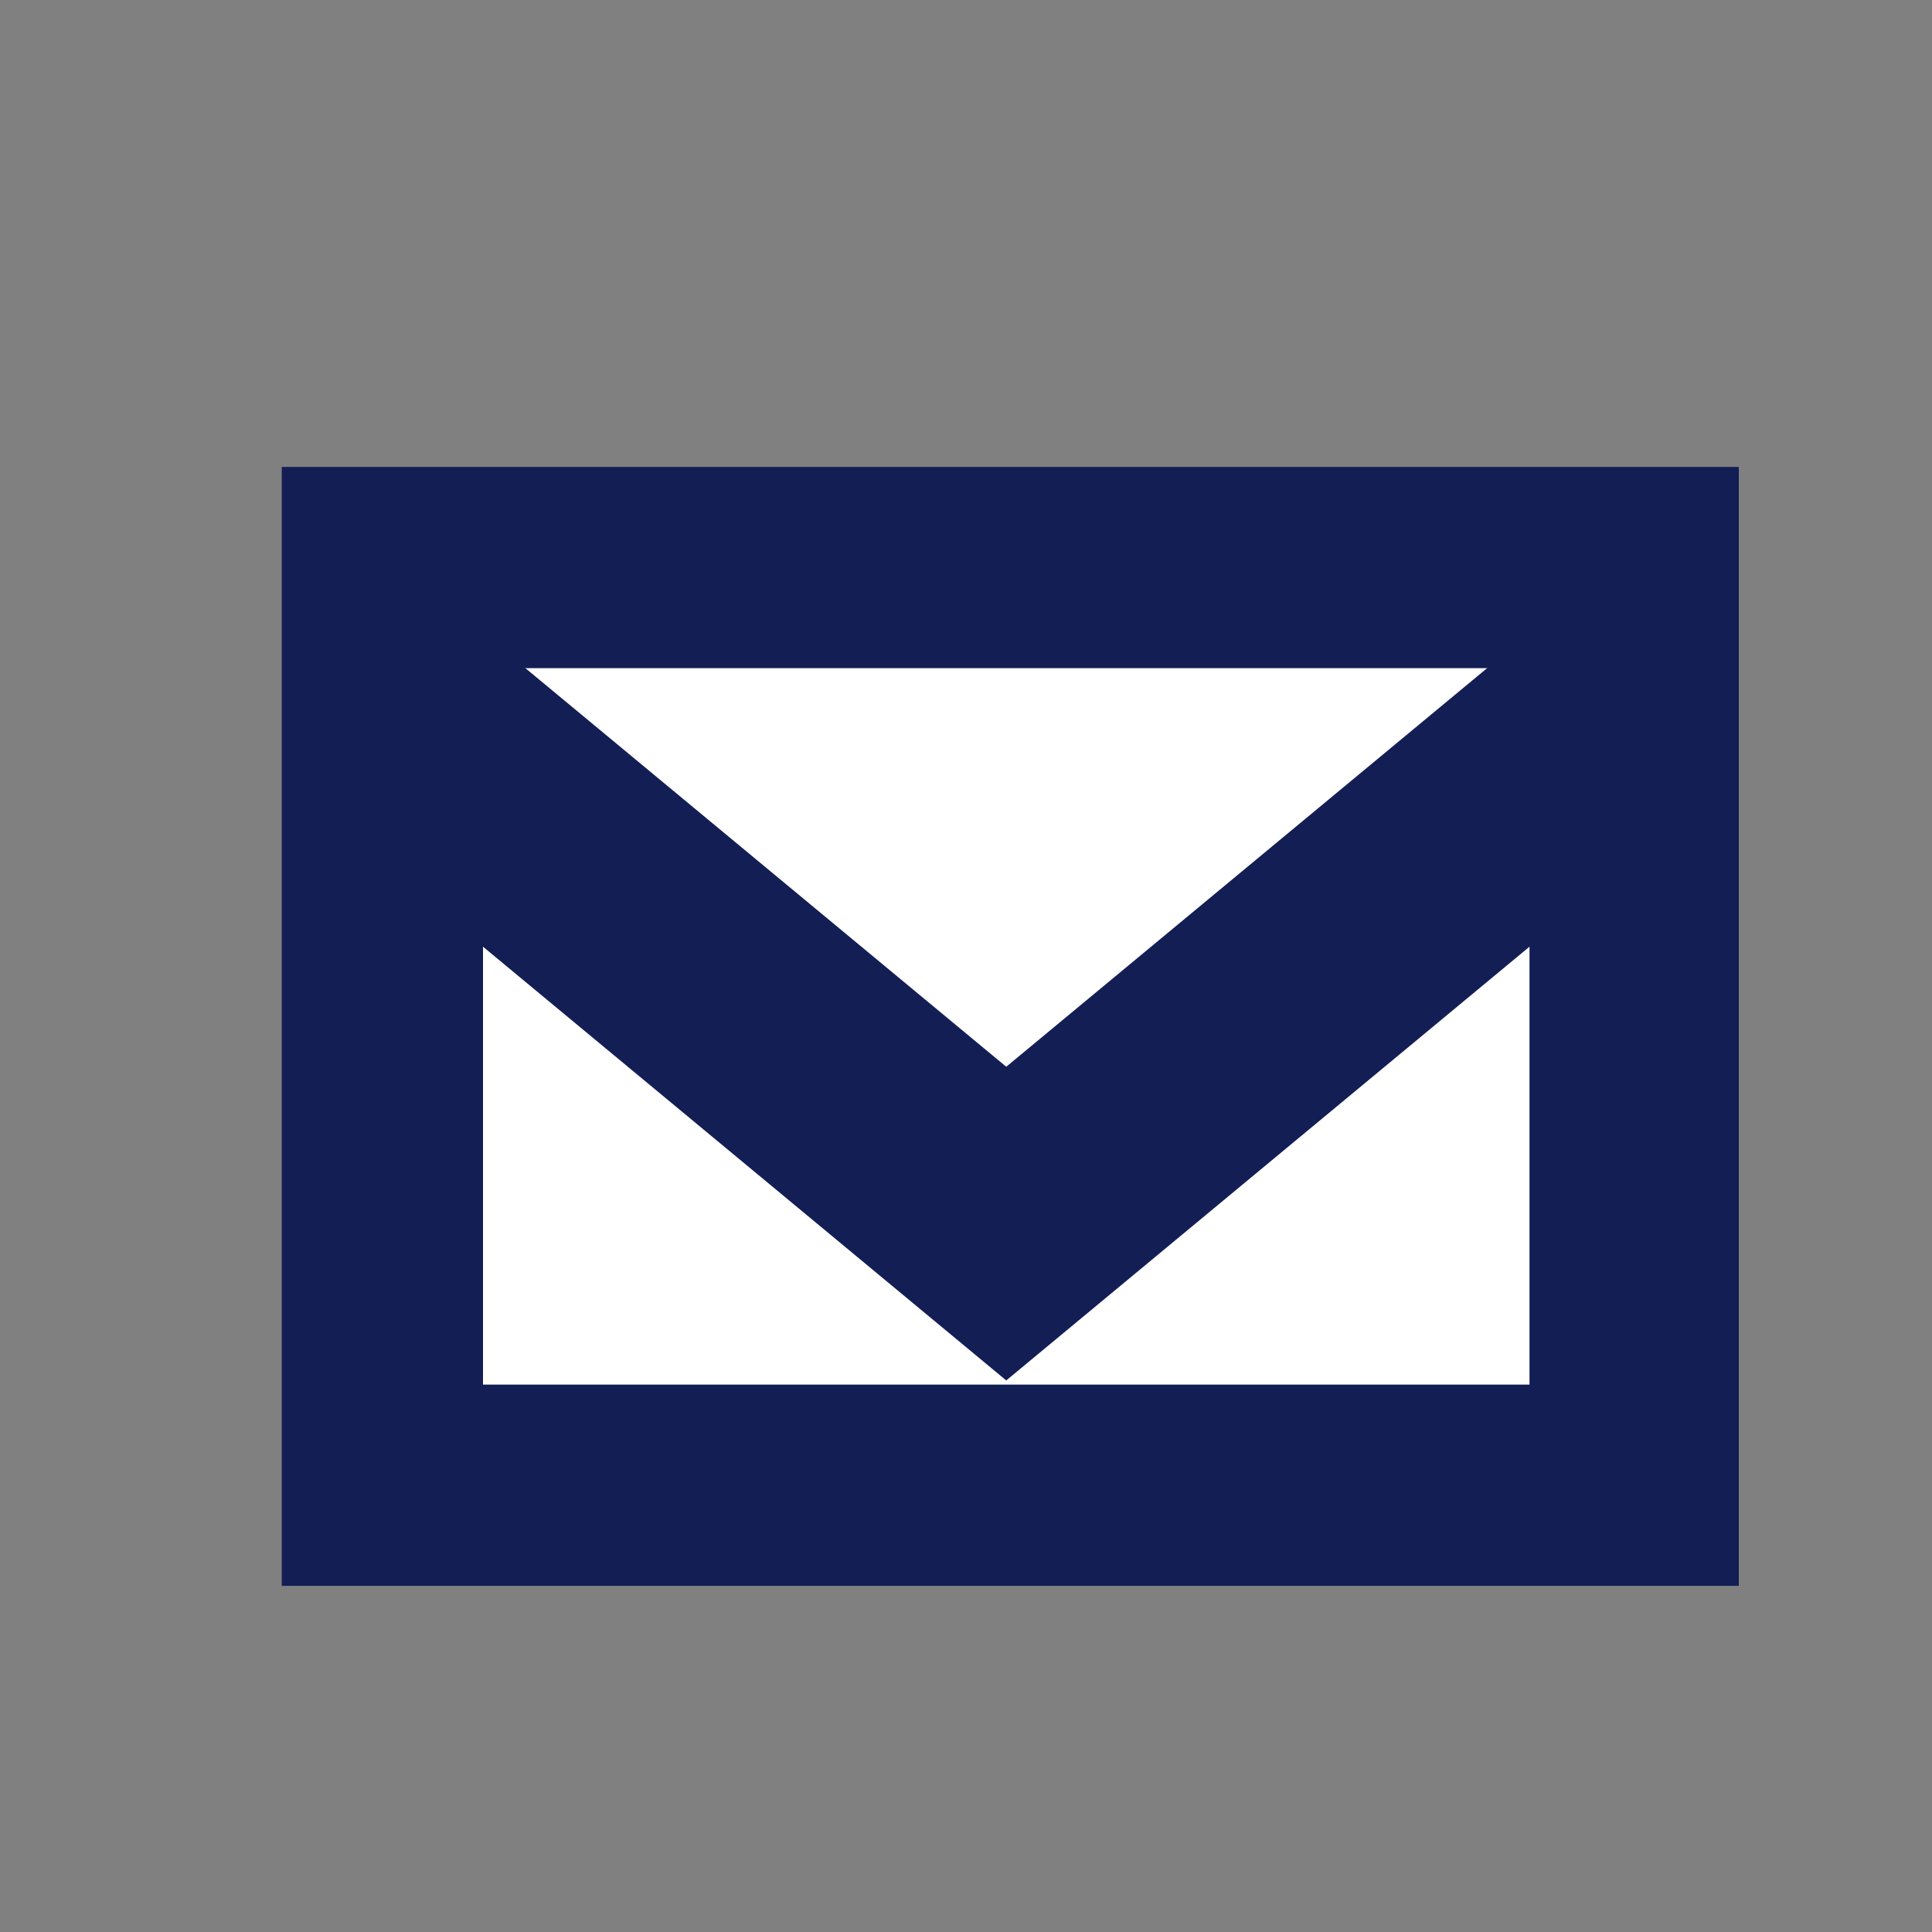
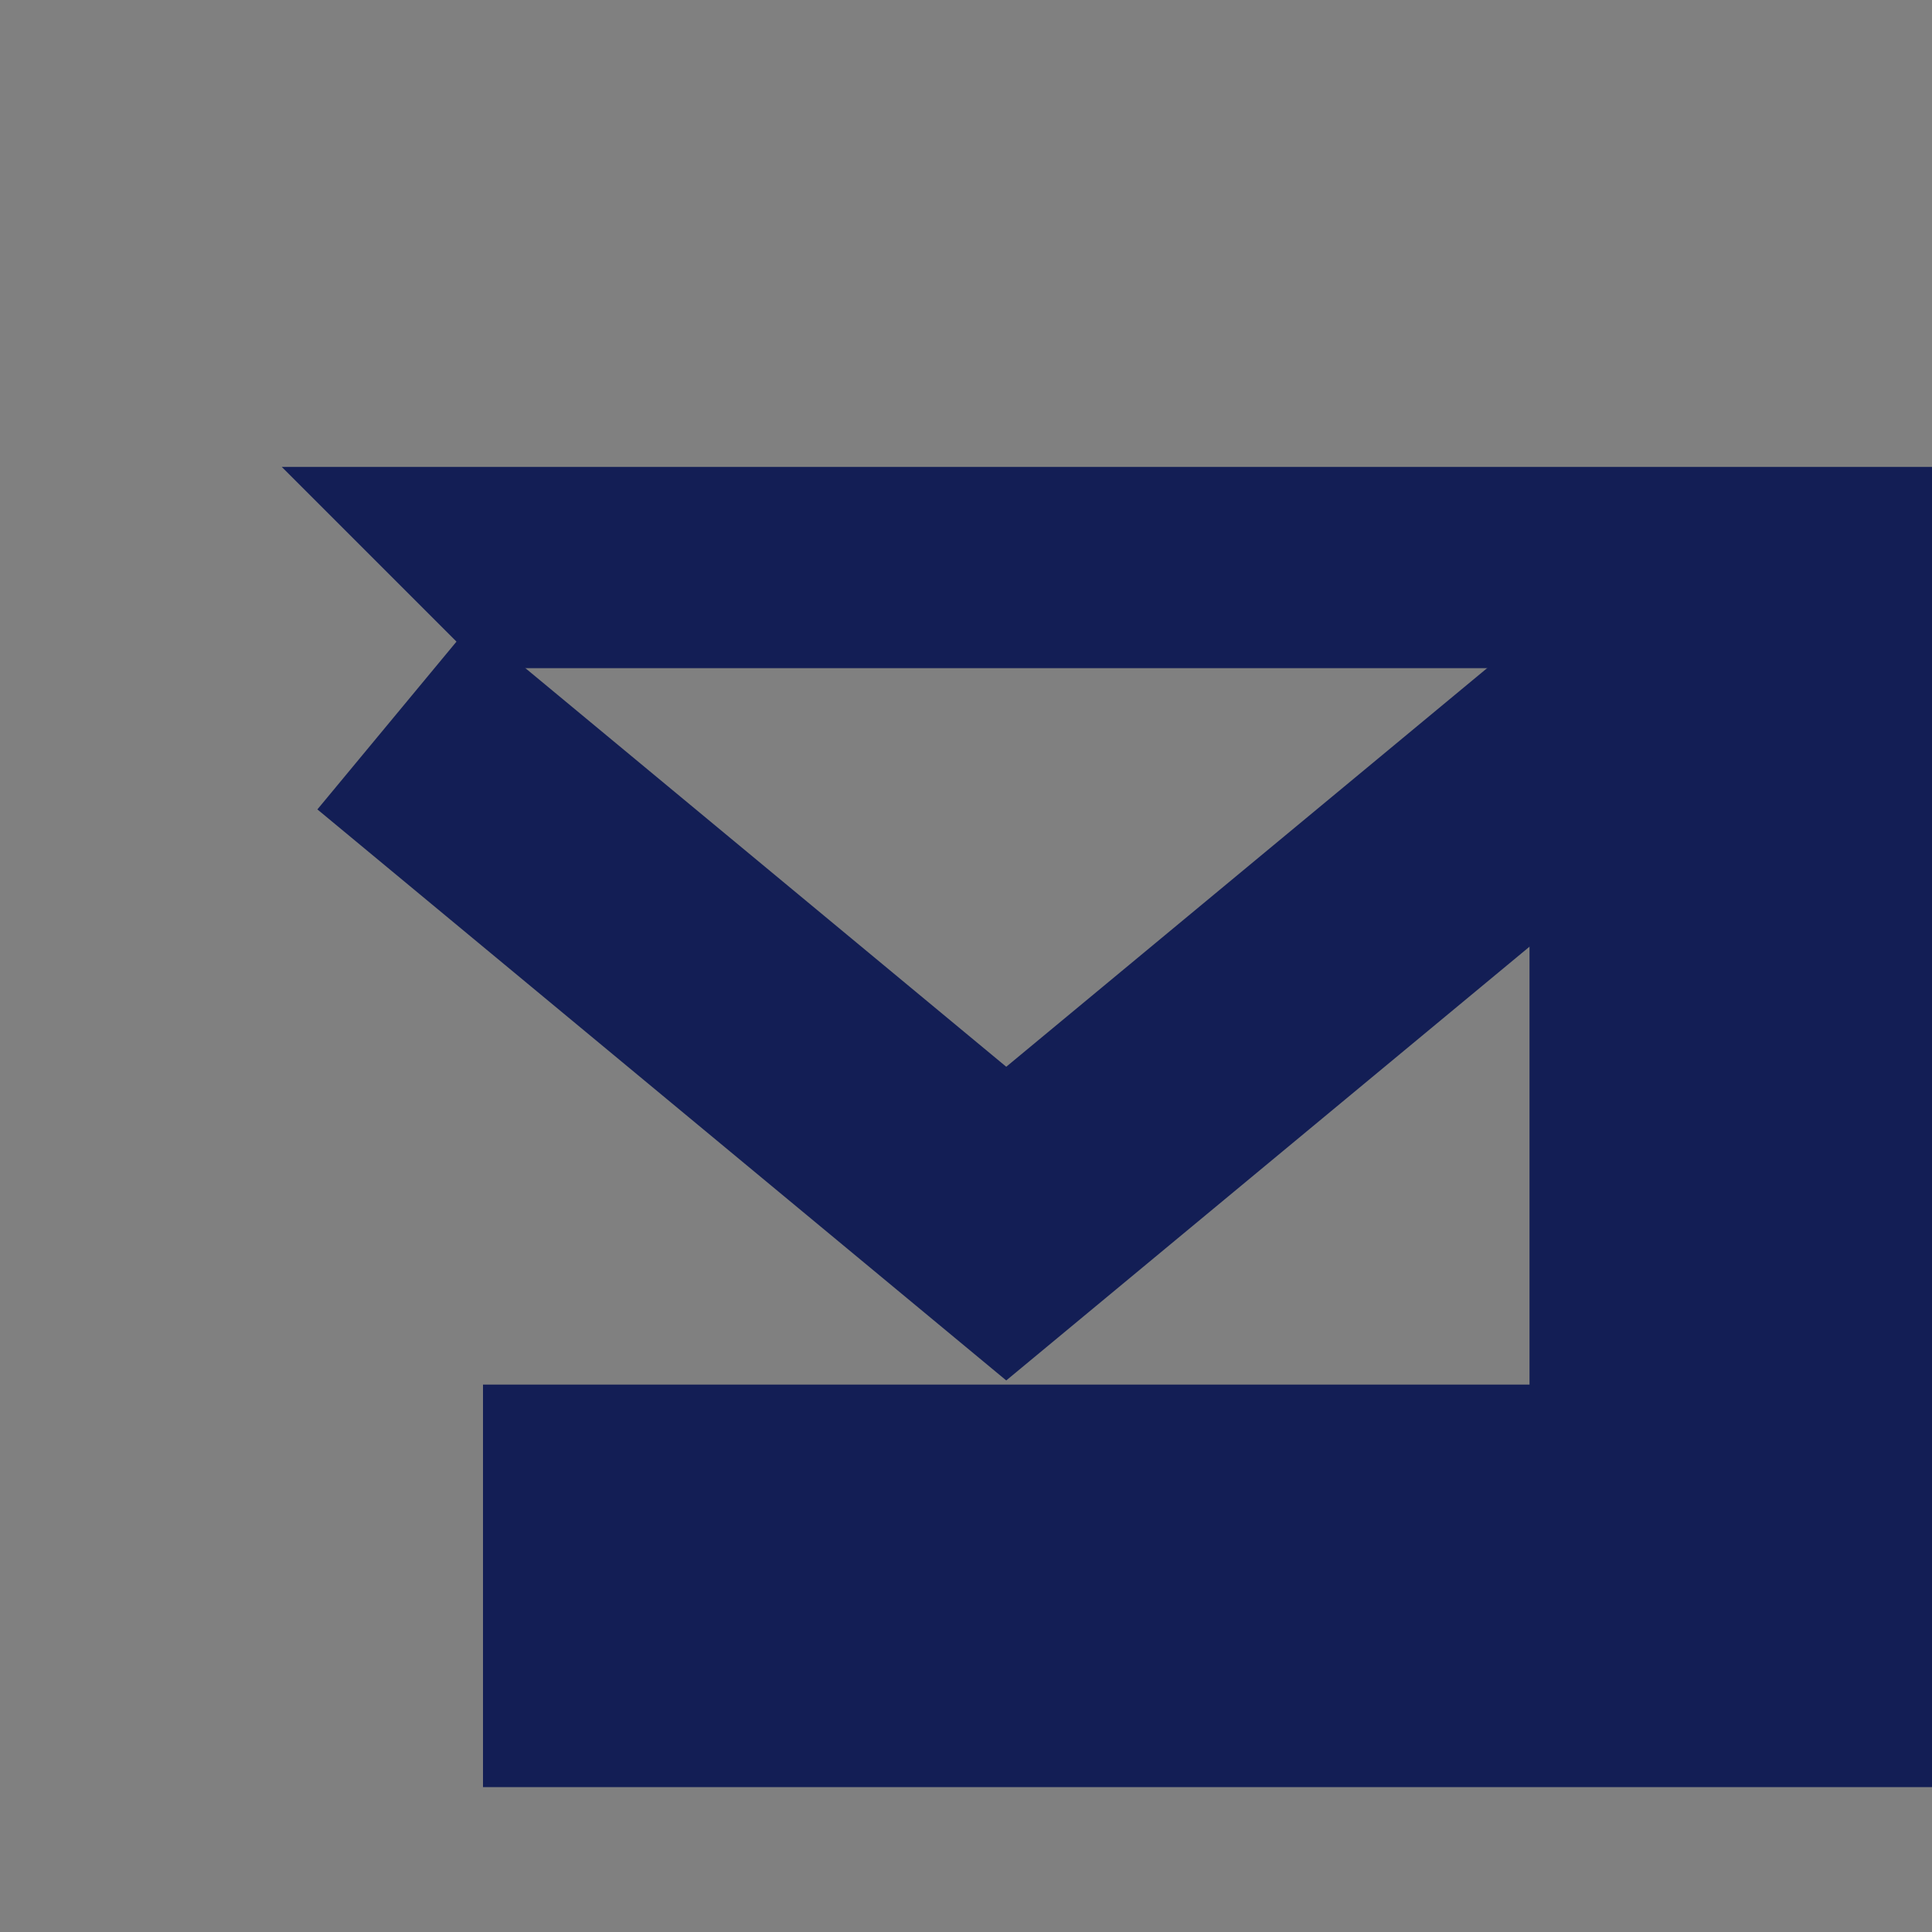
<svg xmlns="http://www.w3.org/2000/svg" version="1.1" id="Layer_2_00000132808277427276632950000018389934717615025578_" x="0px" y="0px" viewBox="0 0 24 24" style="enable-background:new 0 0 24 24;" xml:space="preserve">
  <rect x="0" y="0" width="24" height="24" fill="#808080" stroke="none" />
  <style type="text/css">
	.st0{fill:#FFFFFF;}
	.st1{fill:#131E55;}
	.st2{fill:none;stroke:#131E55;stroke-width:3;stroke-miterlimit:10;}
</style>
  <g>
    <g>
-       <rect x="4.7" y="7" class="st0" width="15.6" height="11.4" />
-       <path class="st1" d="M6,8.3H19v8.9H6L6,8.3L6,8.3z M3.5,5.8v13.9h18.1V5.8L3.5,5.8L3.5,5.8z" />
+       <path class="st1" d="M6,8.3H19v8.9H6L6,8.3L6,8.3z v13.9h18.1V5.8L3.5,5.8L3.5,5.8z" />
      <polyline class="st2" points="4.9,8.9 12.5,15.2 20.1,8.9   " />
    </g>
  </g>
</svg>